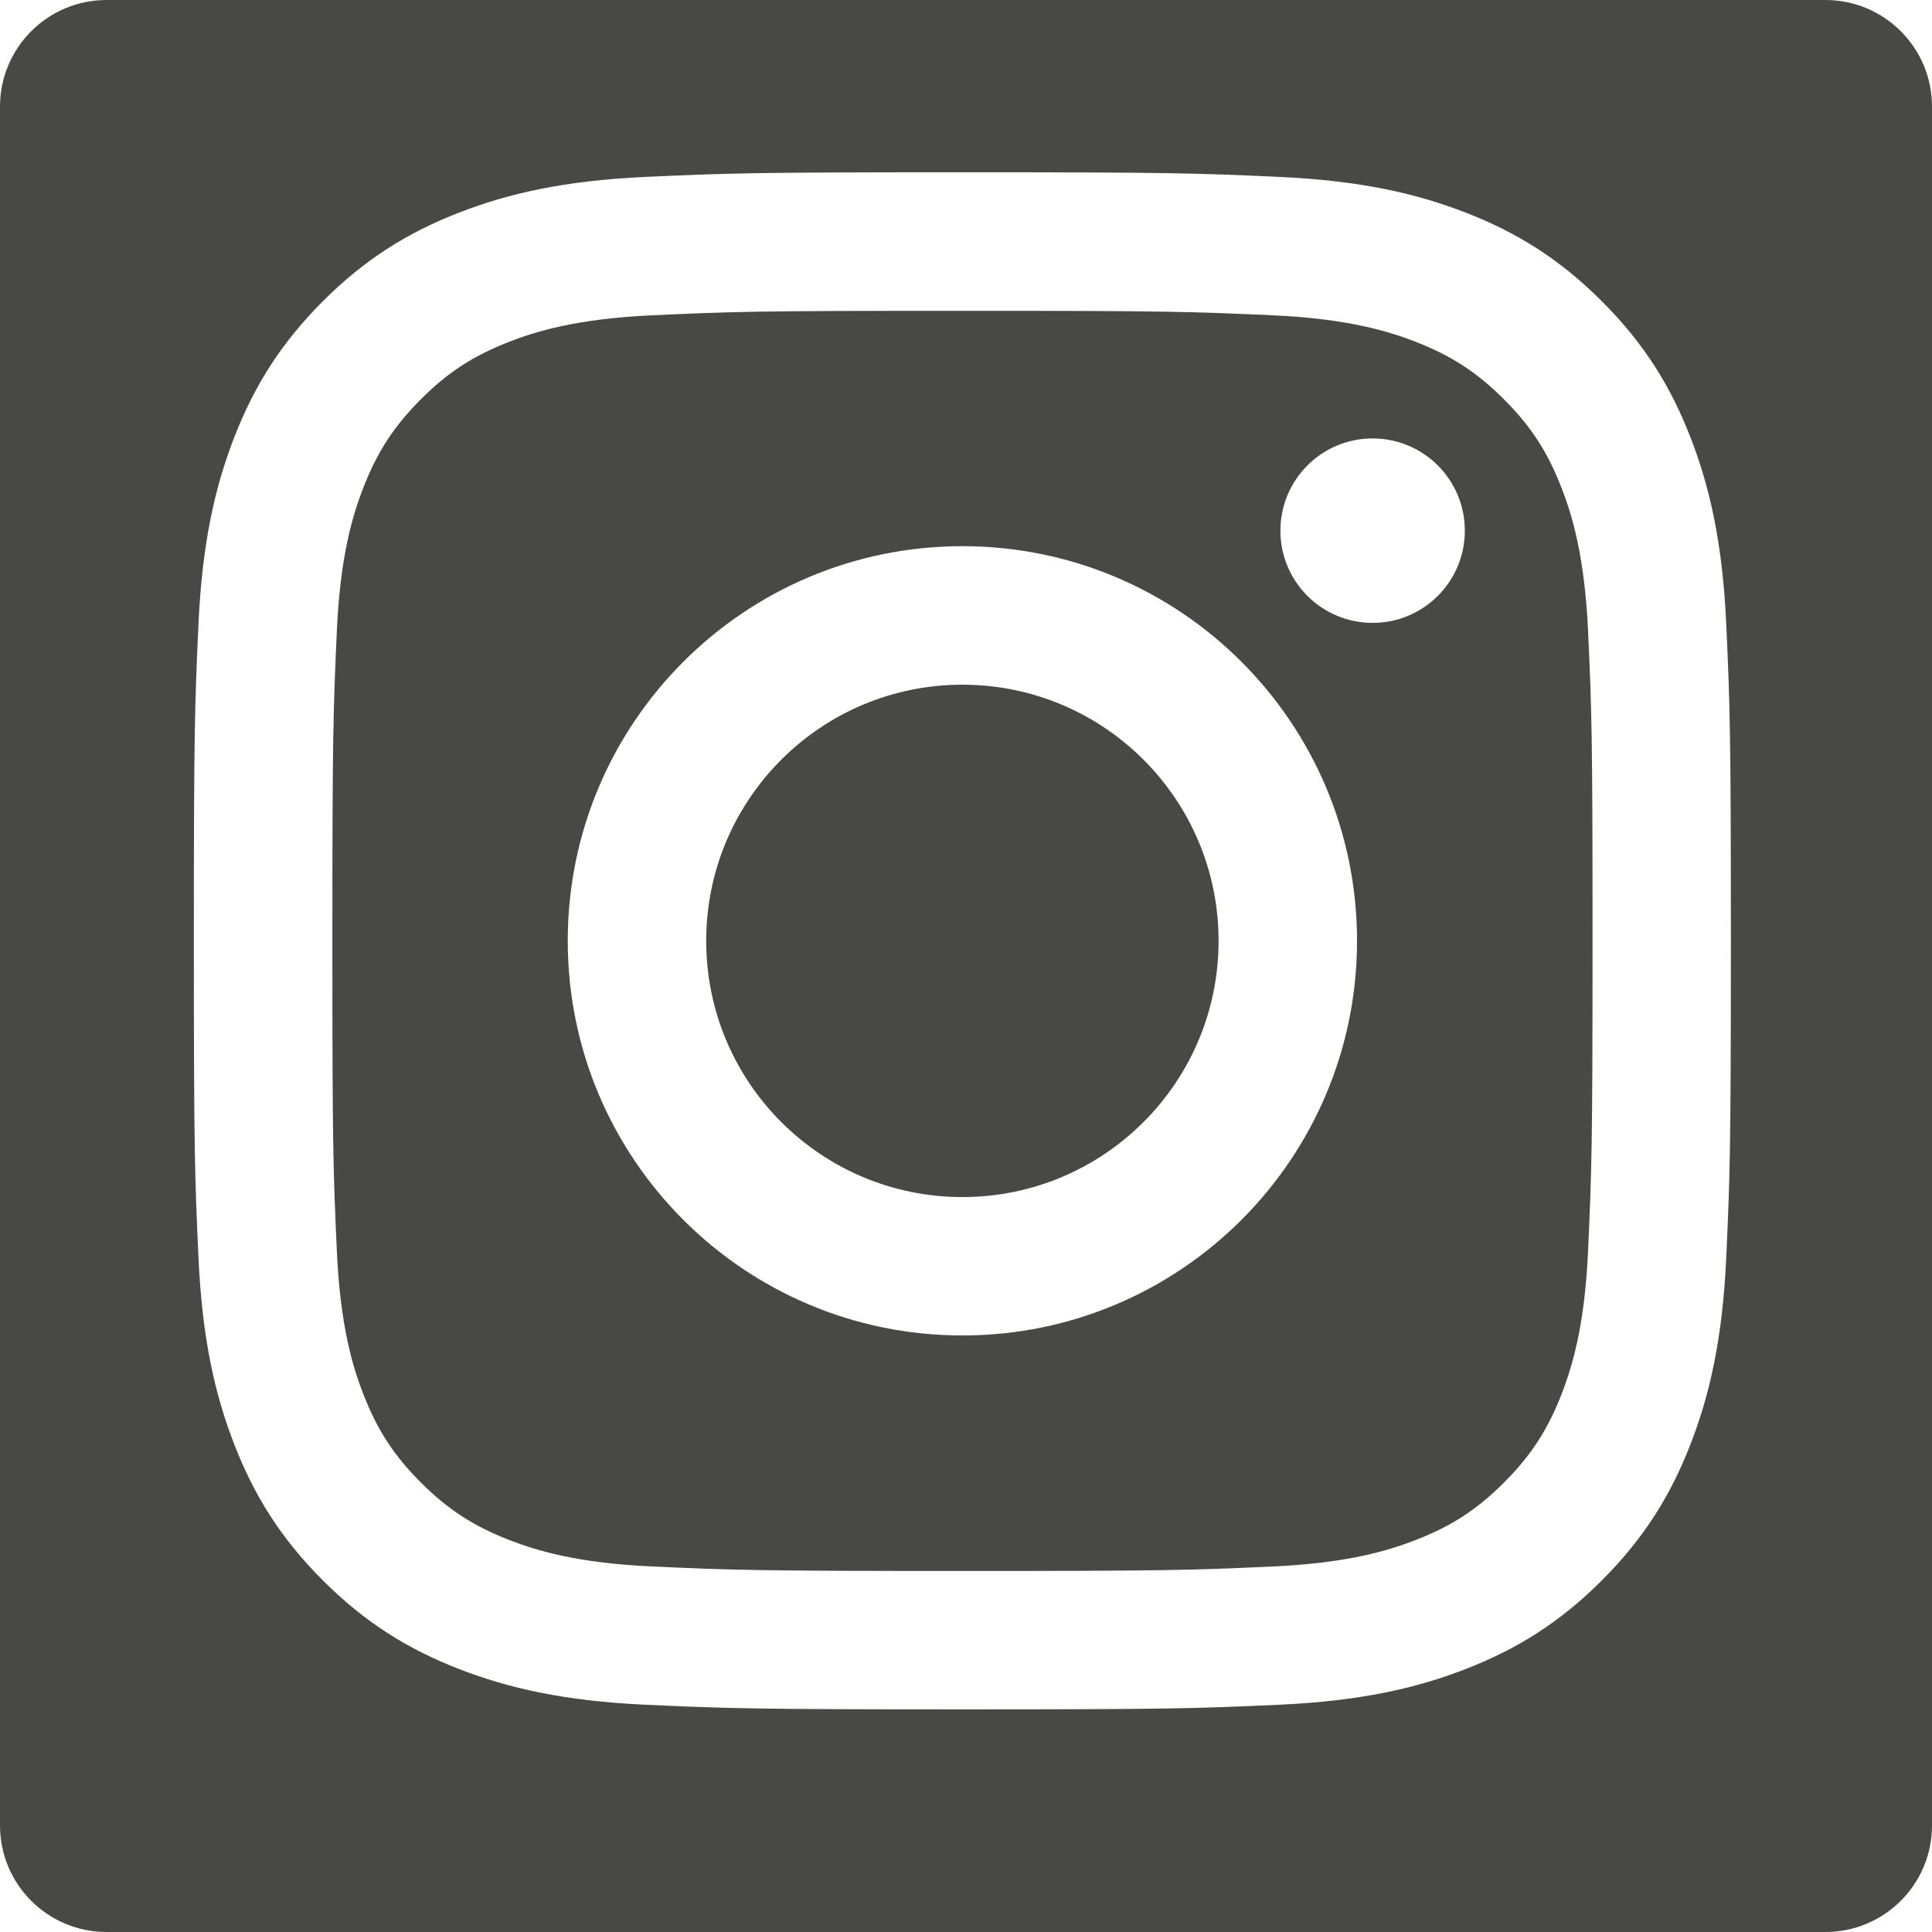
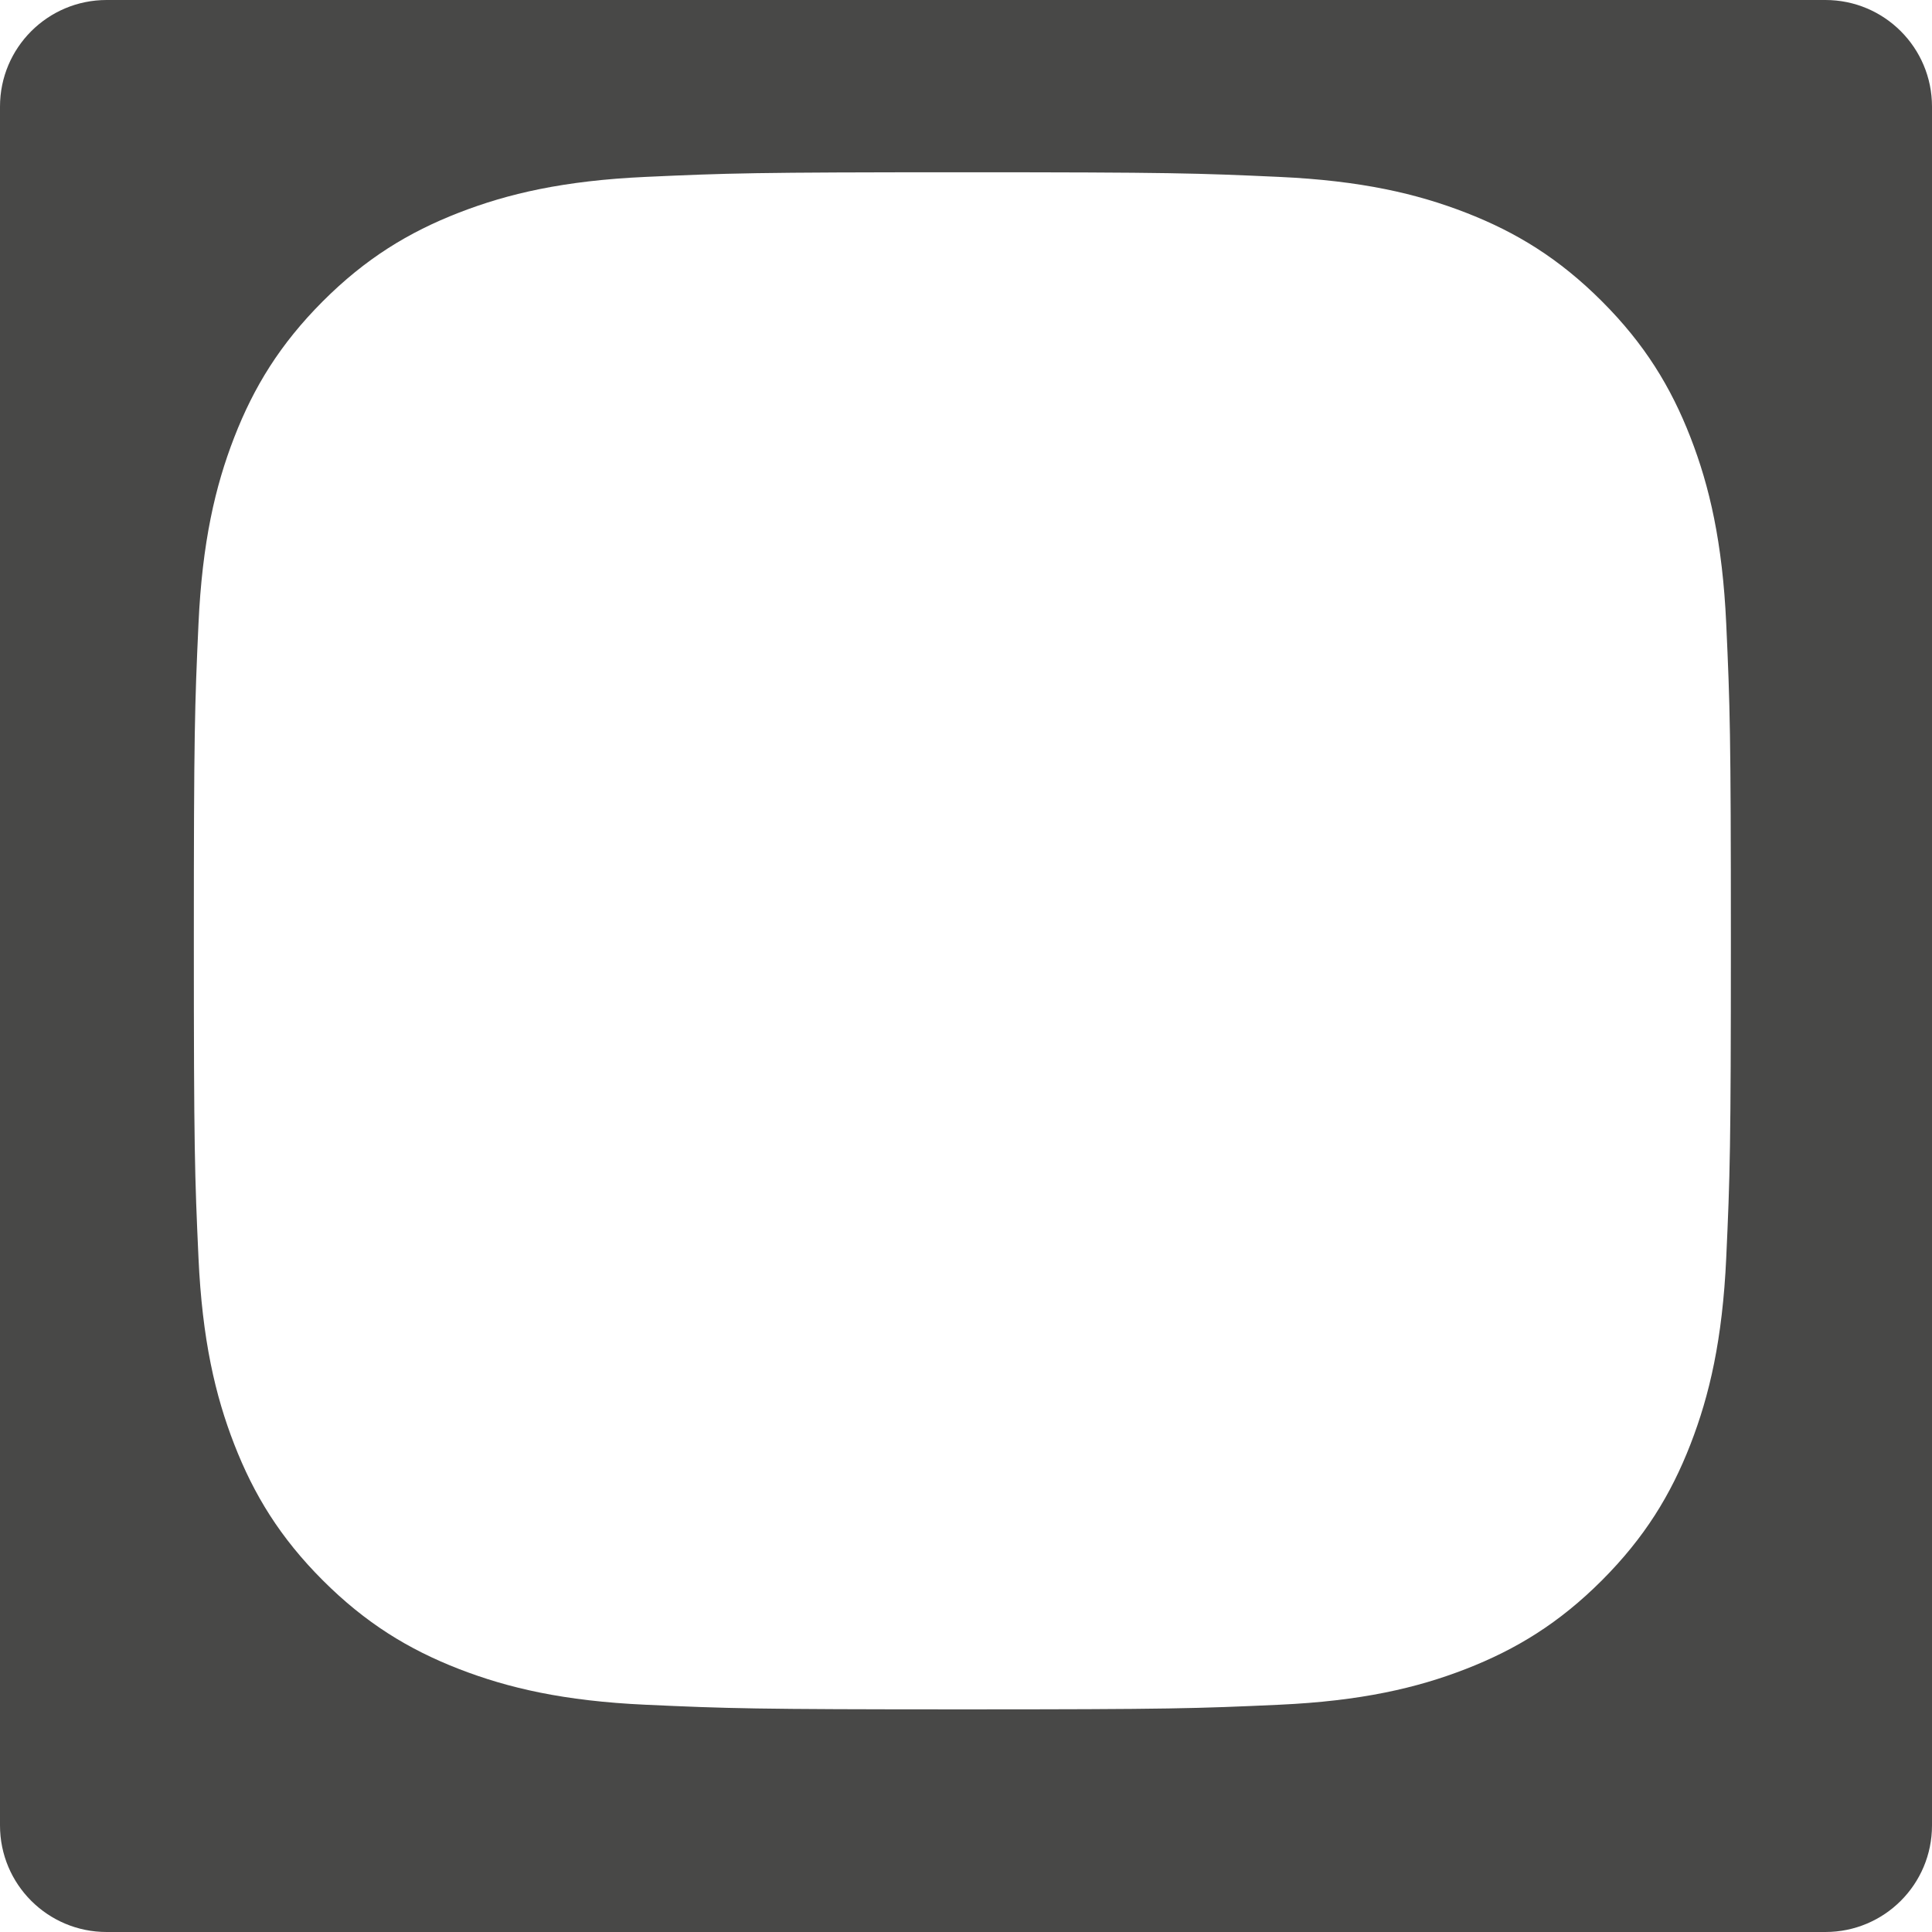
<svg xmlns="http://www.w3.org/2000/svg" version="1.1" id="Ebene_1" x="0px" y="0px" viewBox="0 0 30 30" style="enable-background:new 0 0 30 30;" xml:space="preserve">
  <style type="text/css">
	.st0{fill-rule:evenodd;clip-rule:evenodd;fill:#484847;}
</style>
  <g>
-     <path class="st0" d="M24.246,7.572c-0.216-0.557-0.475-0.954-0.893-1.372   s-0.815-0.676-1.372-0.893c-0.42-0.163-1.052-0.358-2.216-0.411   c-1.258-0.057-1.636-0.07-4.822-0.07c-3.186,0-3.564,0.012-4.822,0.07   C8.959,4.95,8.327,5.144,7.907,5.307C7.35,5.524,6.952,5.782,6.535,6.2   S5.859,7.015,5.642,7.572C5.479,7.992,5.284,8.624,5.231,9.788   c-0.057,1.258-0.07,1.636-0.07,4.822c0,3.186,0.012,3.564,0.07,4.822   c0.053,1.163,0.247,1.795,0.411,2.216c0.216,0.557,0.475,0.954,0.893,1.372   s0.815,0.676,1.372,0.893c0.421,0.163,1.052,0.358,2.216,0.411   c1.258,0.057,1.635,0.07,4.822,0.07c3.186,0,3.564-0.012,4.822-0.07   c1.163-0.053,1.795-0.247,2.216-0.411c0.557-0.216,0.955-0.475,1.372-0.893   s0.676-0.815,0.893-1.372c0.163-0.421,0.358-1.052,0.411-2.216   c0.057-1.258,0.07-1.636,0.07-4.822c0-3.186-0.012-3.564-0.07-4.822   C24.604,8.624,24.41,7.992,24.246,7.572z M14.944,20.737   c-3.384,0-6.128-2.743-6.128-6.128c0-3.384,2.743-6.128,6.128-6.128   c3.384,0,6.128,2.743,6.128,6.128C21.072,17.994,18.328,20.737,14.944,20.737z    M21.314,9.672c-0.791,0-1.432-0.641-1.432-1.432s0.641-1.432,1.432-1.432   s1.432,0.641,1.432,1.432S22.105,9.672,21.314,9.672z" />
    <path class="st0" d="M28.345,0H1.655C0.741,0,0,0.741,0,1.655v26.69C0,29.26,0.741,30,1.655,30   H16.023h4.677H28.344C29.26,30,30,29.26,30,28.345V1.655C30,0.741,29.26,0,28.345,0z    M26.805,19.529c-0.058,1.27-0.26,2.137-0.555,2.897   c-0.305,0.785-0.713,1.45-1.376,2.114c-0.663,0.663-1.329,1.071-2.113,1.376   c-0.759,0.295-1.626,0.497-2.897,0.555c-1.273,0.058-1.679,0.072-4.92,0.072   c-3.241,0-3.647-0.014-4.92-0.072c-1.27-0.058-2.137-0.26-2.897-0.555   c-0.785-0.305-1.45-0.713-2.114-1.376c-0.663-0.663-1.071-1.329-1.376-2.114   c-0.295-0.759-0.497-1.626-0.555-2.897c-0.058-1.273-0.072-1.679-0.072-4.92   s0.014-3.647,0.072-4.92c0.058-1.27,0.26-2.137,0.555-2.897   c0.305-0.785,0.713-1.45,1.376-2.114c0.663-0.663,1.329-1.071,2.114-1.376   c0.759-0.295,1.626-0.497,2.897-0.555c1.273-0.058,1.679-0.072,4.92-0.072   c3.241,0,3.647,0.014,4.92,0.072c1.27,0.058,2.137,0.26,2.897,0.555   c0.785,0.305,1.45,0.713,2.113,1.376c0.663,0.663,1.071,1.329,1.376,2.114   c0.295,0.759,0.497,1.626,0.555,2.897c0.058,1.273,0.072,1.679,0.072,4.92   C26.877,17.85,26.863,18.257,26.805,19.529z" />
-     <path class="st0" d="M14.944,10.632c-2.197,0-3.978,1.781-3.978,3.978   c0,2.197,1.781,3.978,3.978,3.978c2.197,0,3.978-1.781,3.978-3.978   C18.922,12.413,17.141,10.632,14.944,10.632z" />
  </g>
</svg>